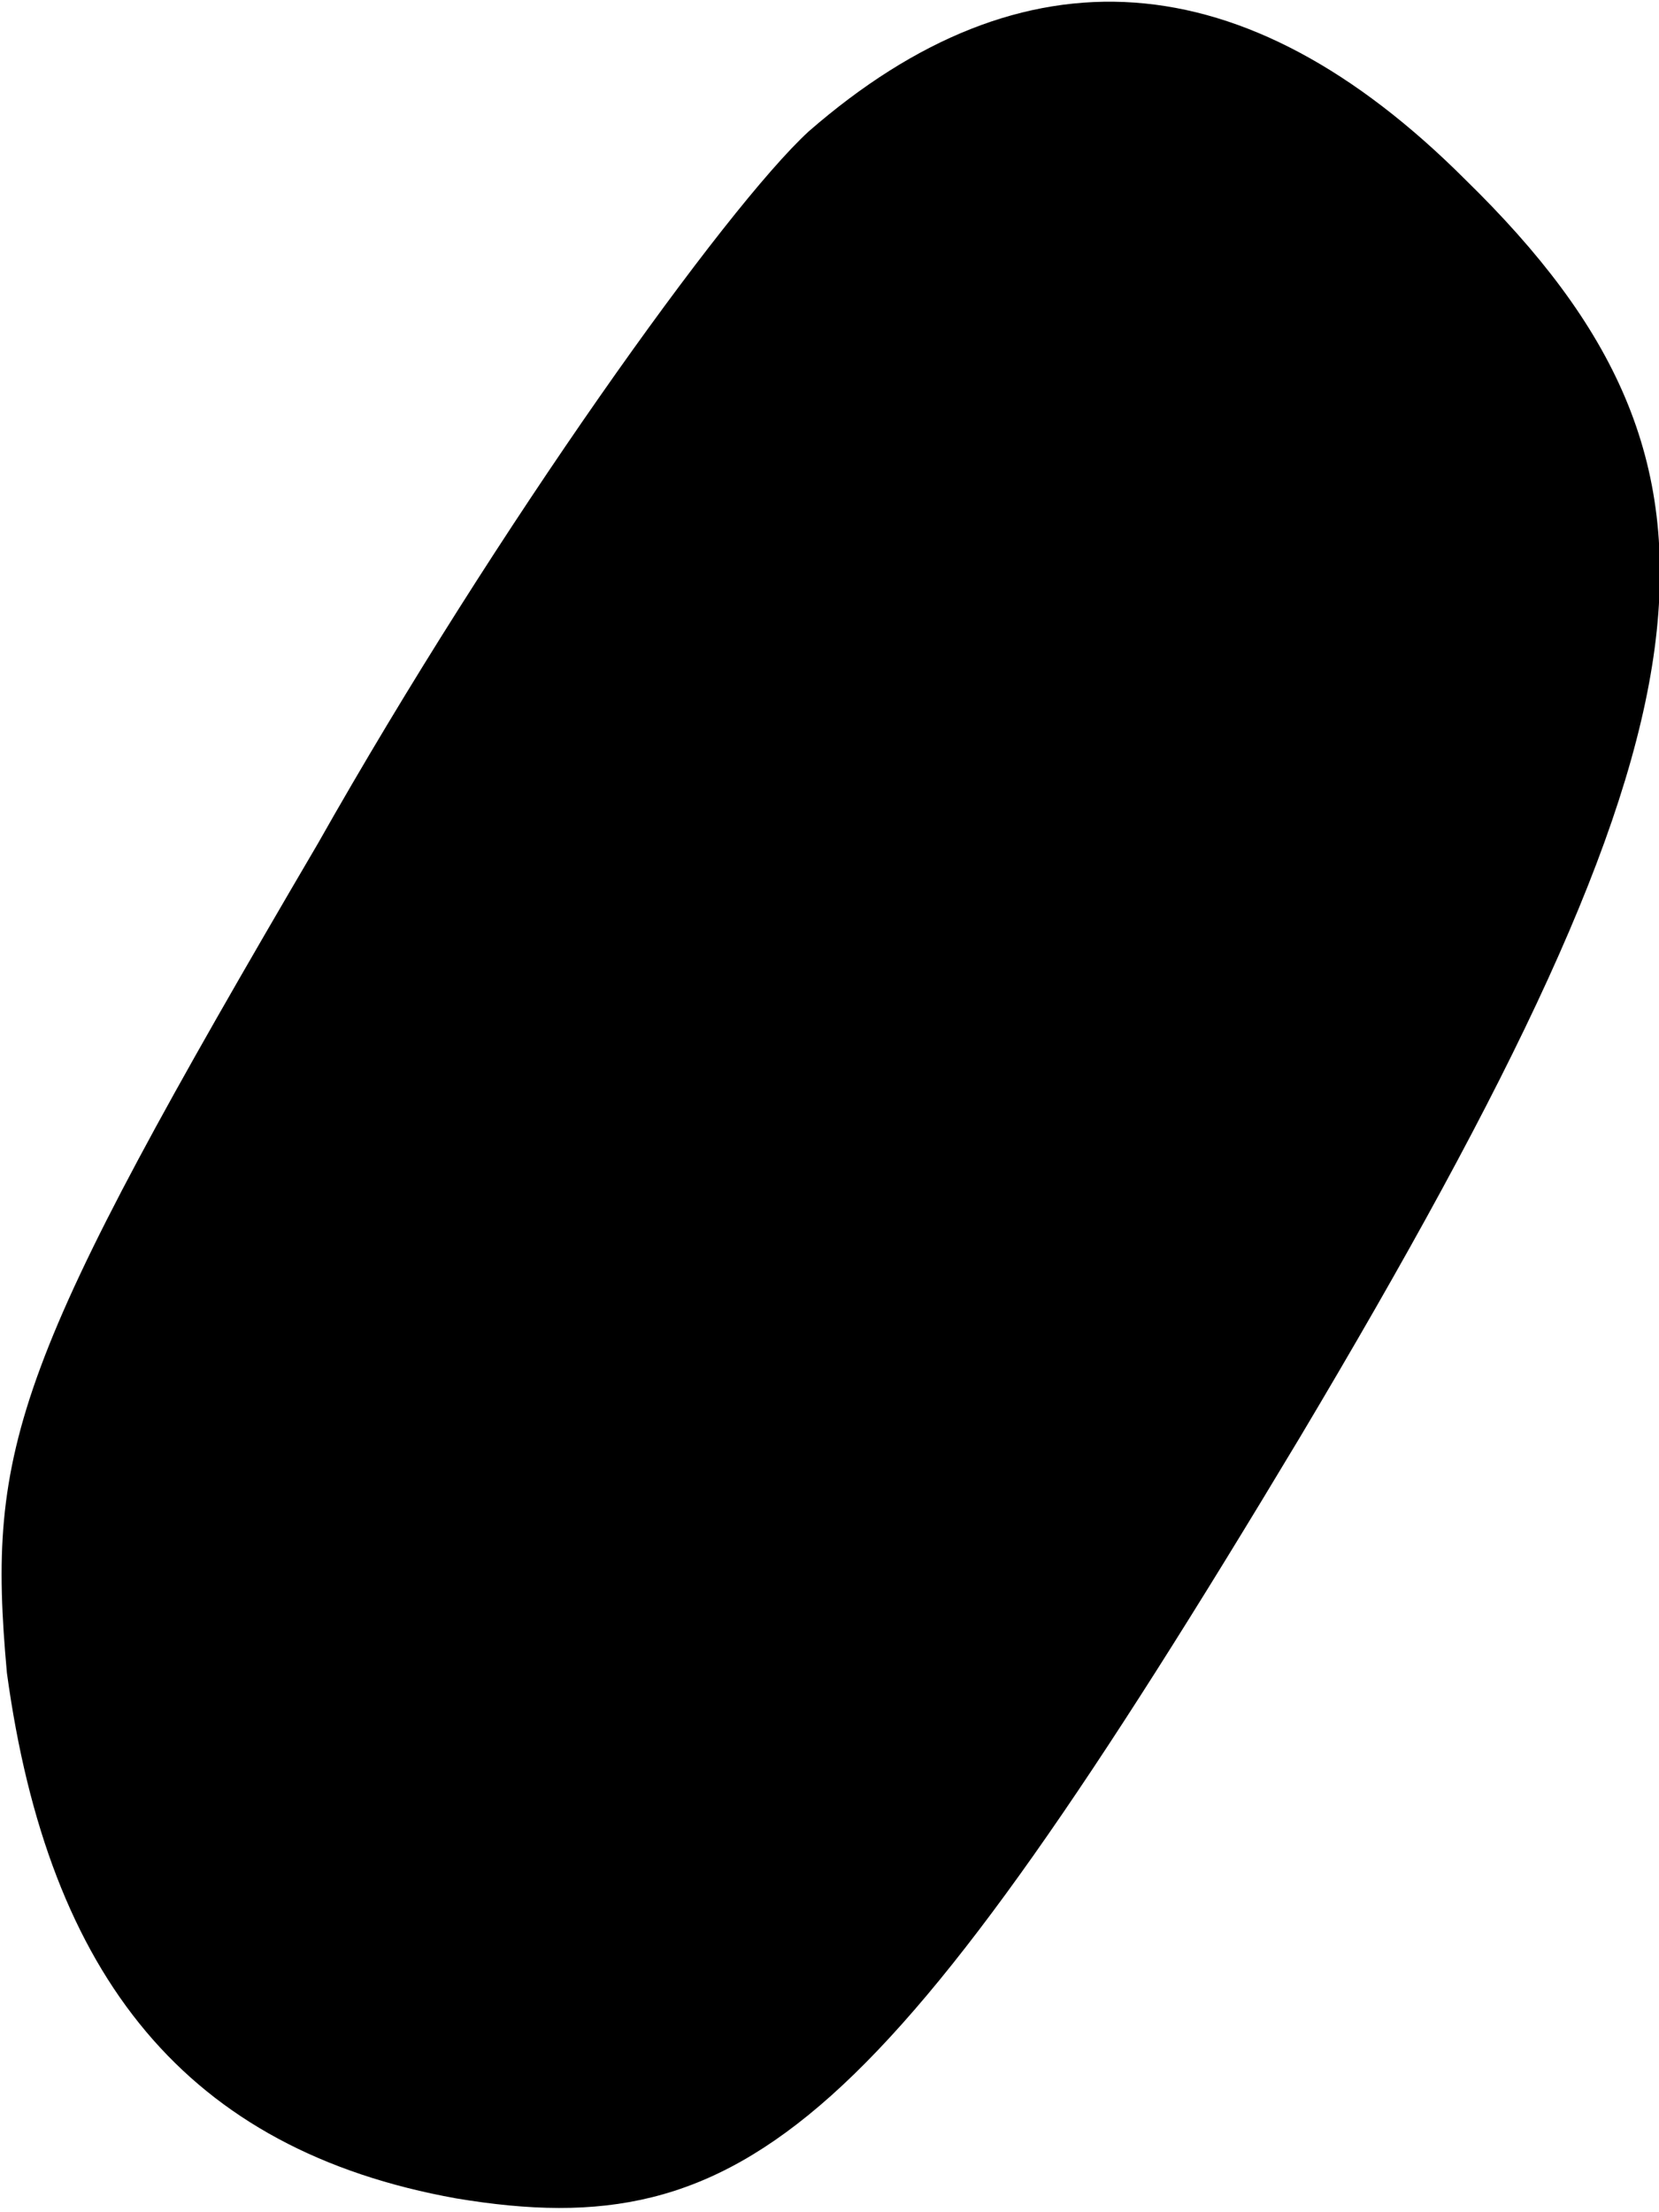
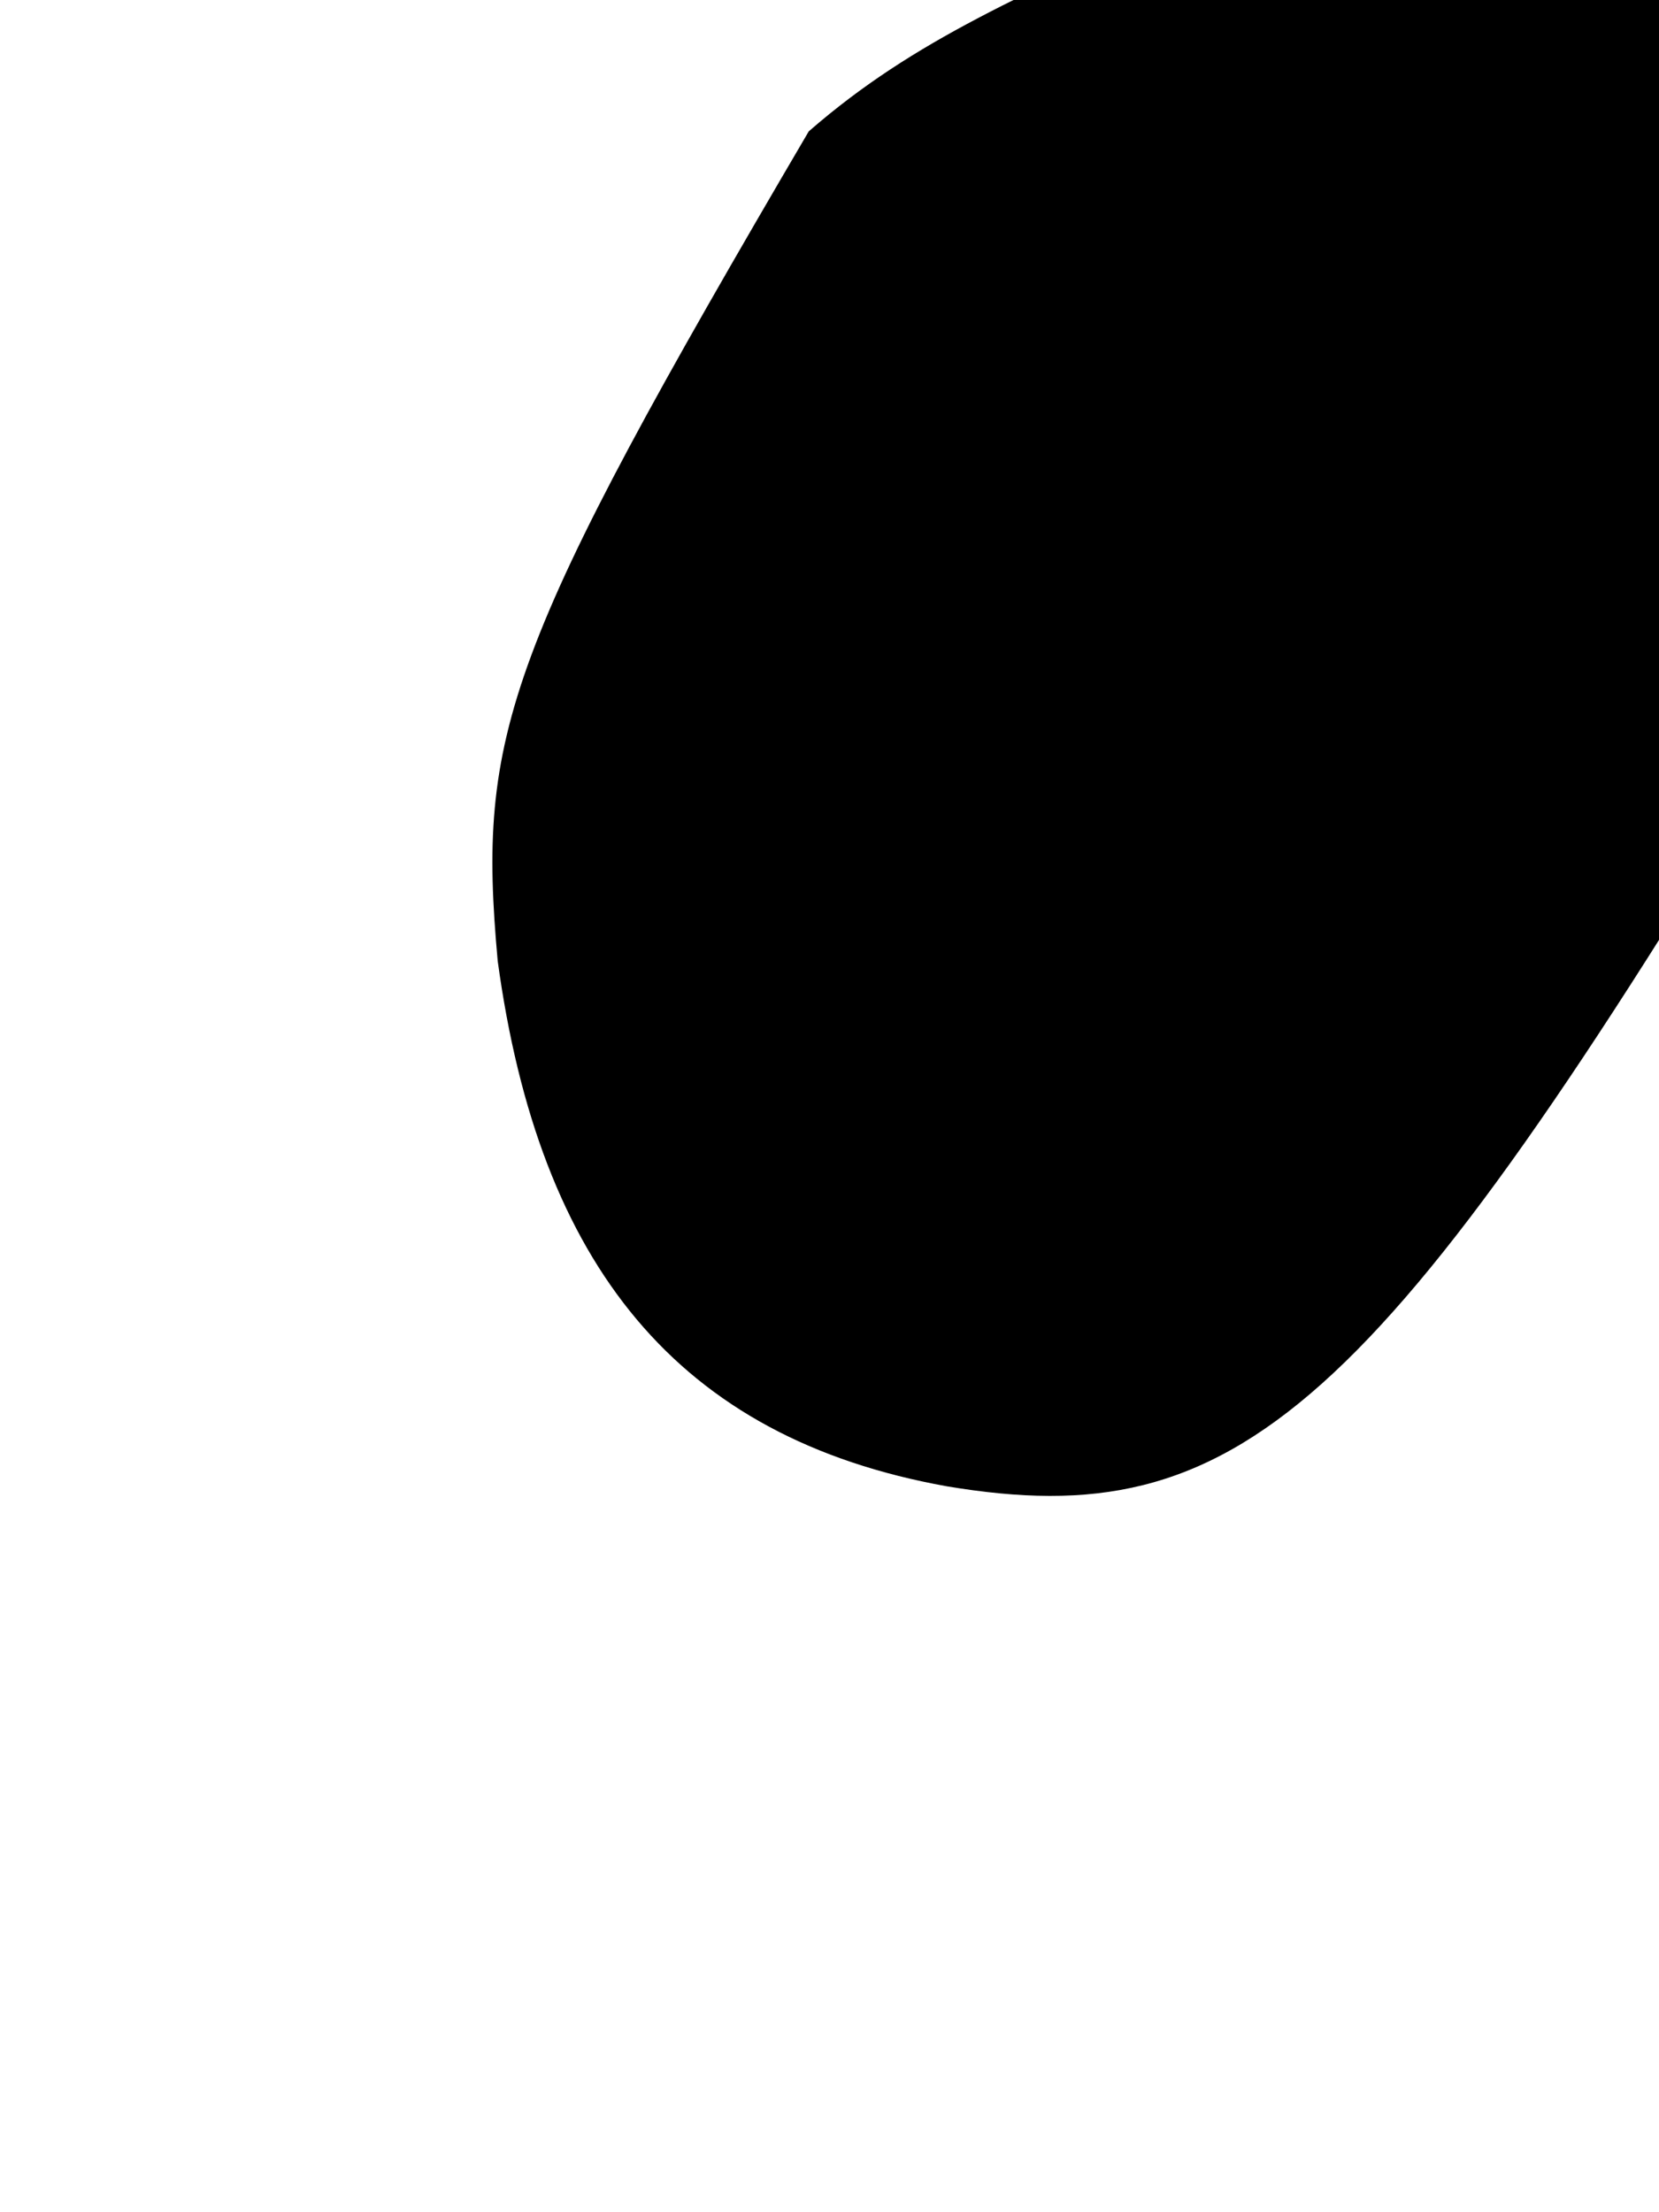
<svg xmlns="http://www.w3.org/2000/svg" id="Слой_1" x="0px" y="0px" viewBox="0 0 24 32" style="enable-background:new 0 0 24 32;" xml:space="preserve">
-   <path d="M11.7,1.9C10.5,3,7.2,7.6,4.6,12.2c-4.4,7.5-4.8,8.7-4.5,12c0.6,4.4,2.6,6.9,6.5,7.6c4.2,0.7,6.2-1,12.2-11 c6.2-10.4,6.7-14,2.4-18.2C18-0.6,14.8-0.8,11.7,1.9z" />
+   <path d="M11.7,1.9c-4.4,7.5-4.8,8.7-4.5,12c0.6,4.4,2.6,6.9,6.5,7.6c4.2,0.7,6.2-1,12.2-11 c6.2-10.4,6.7-14,2.4-18.2C18-0.6,14.8-0.8,11.7,1.9z" />
</svg>